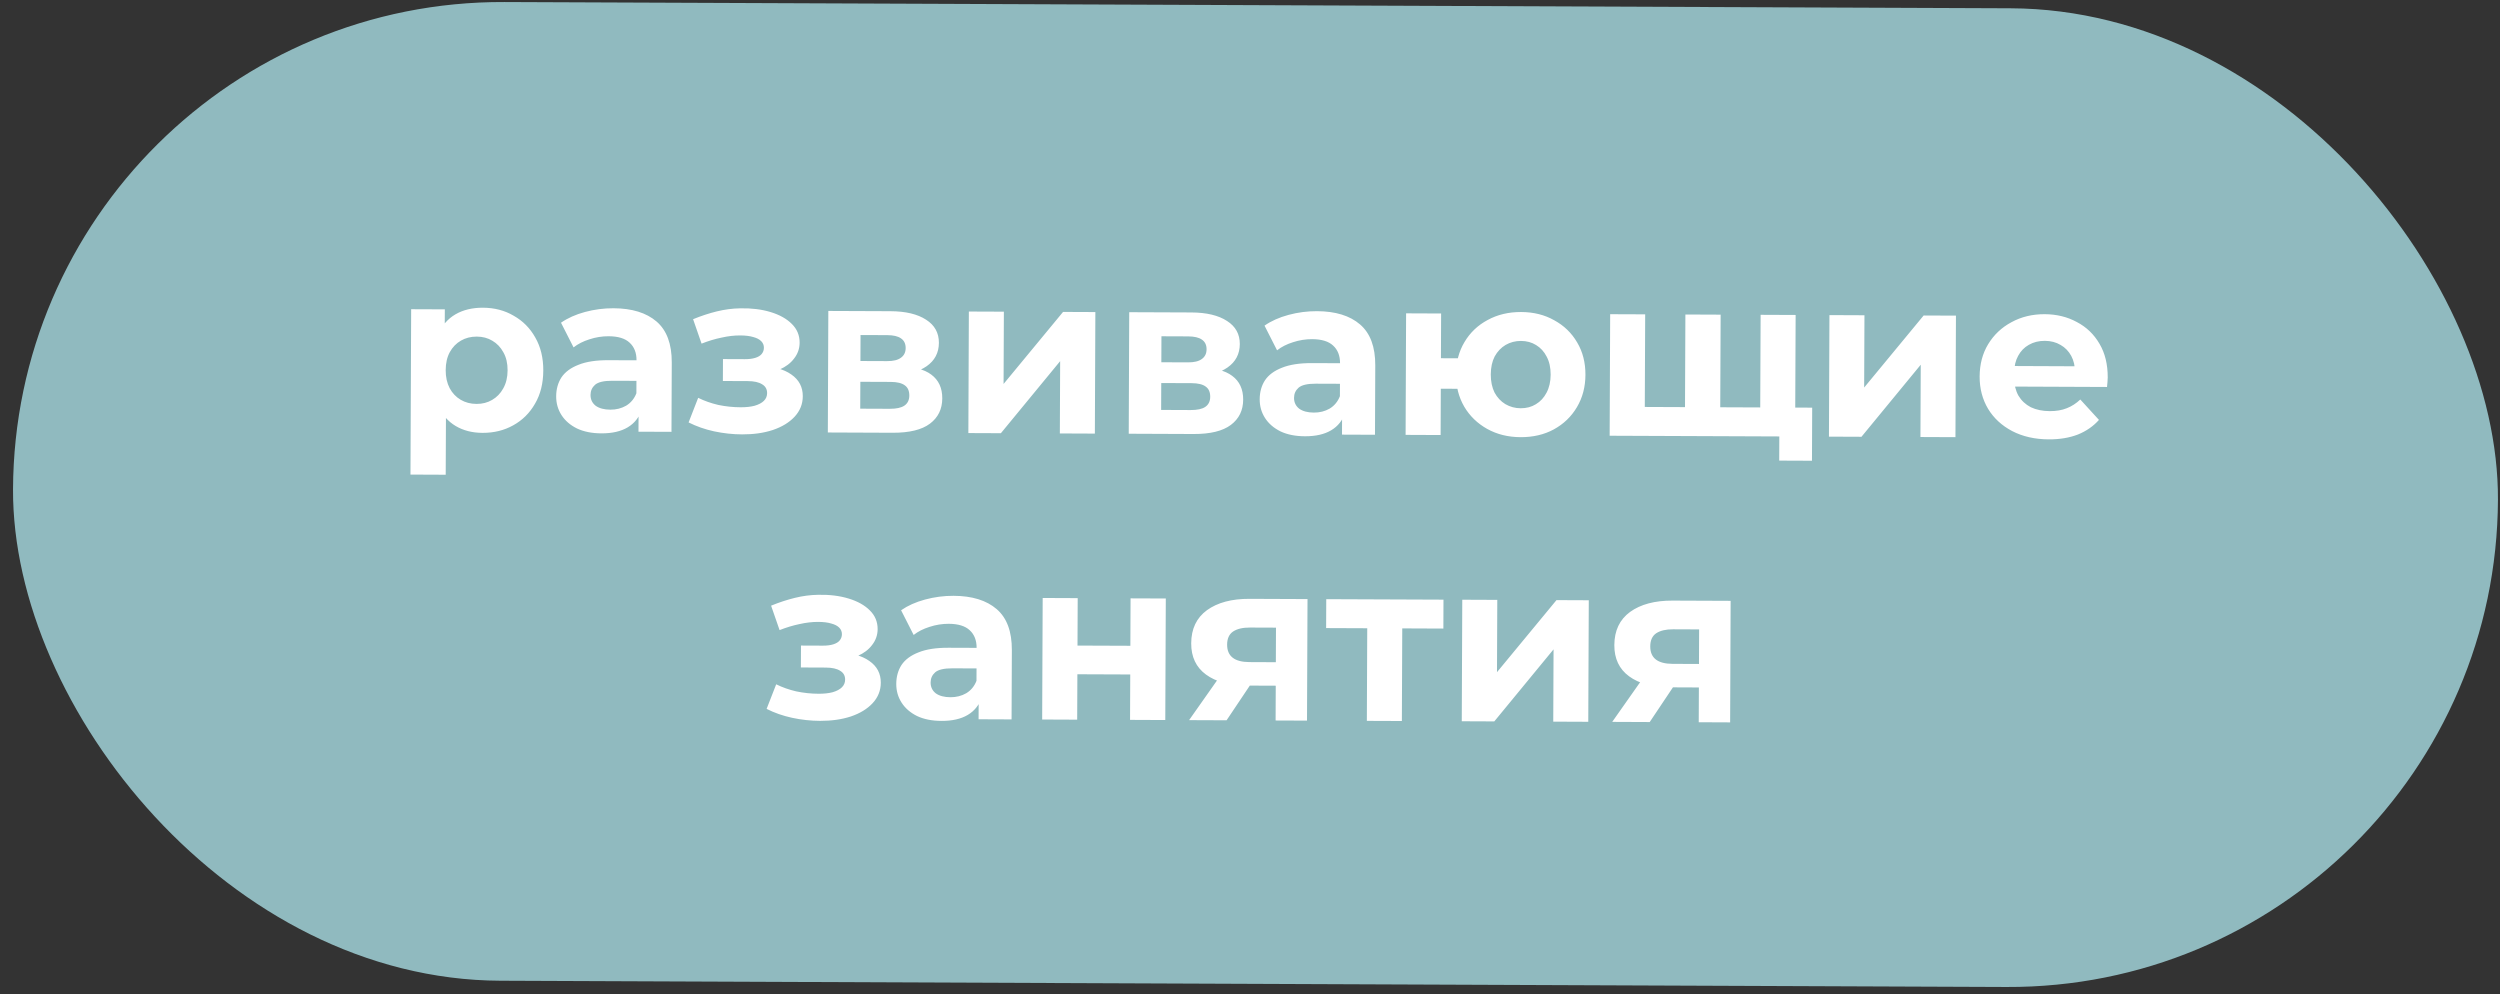
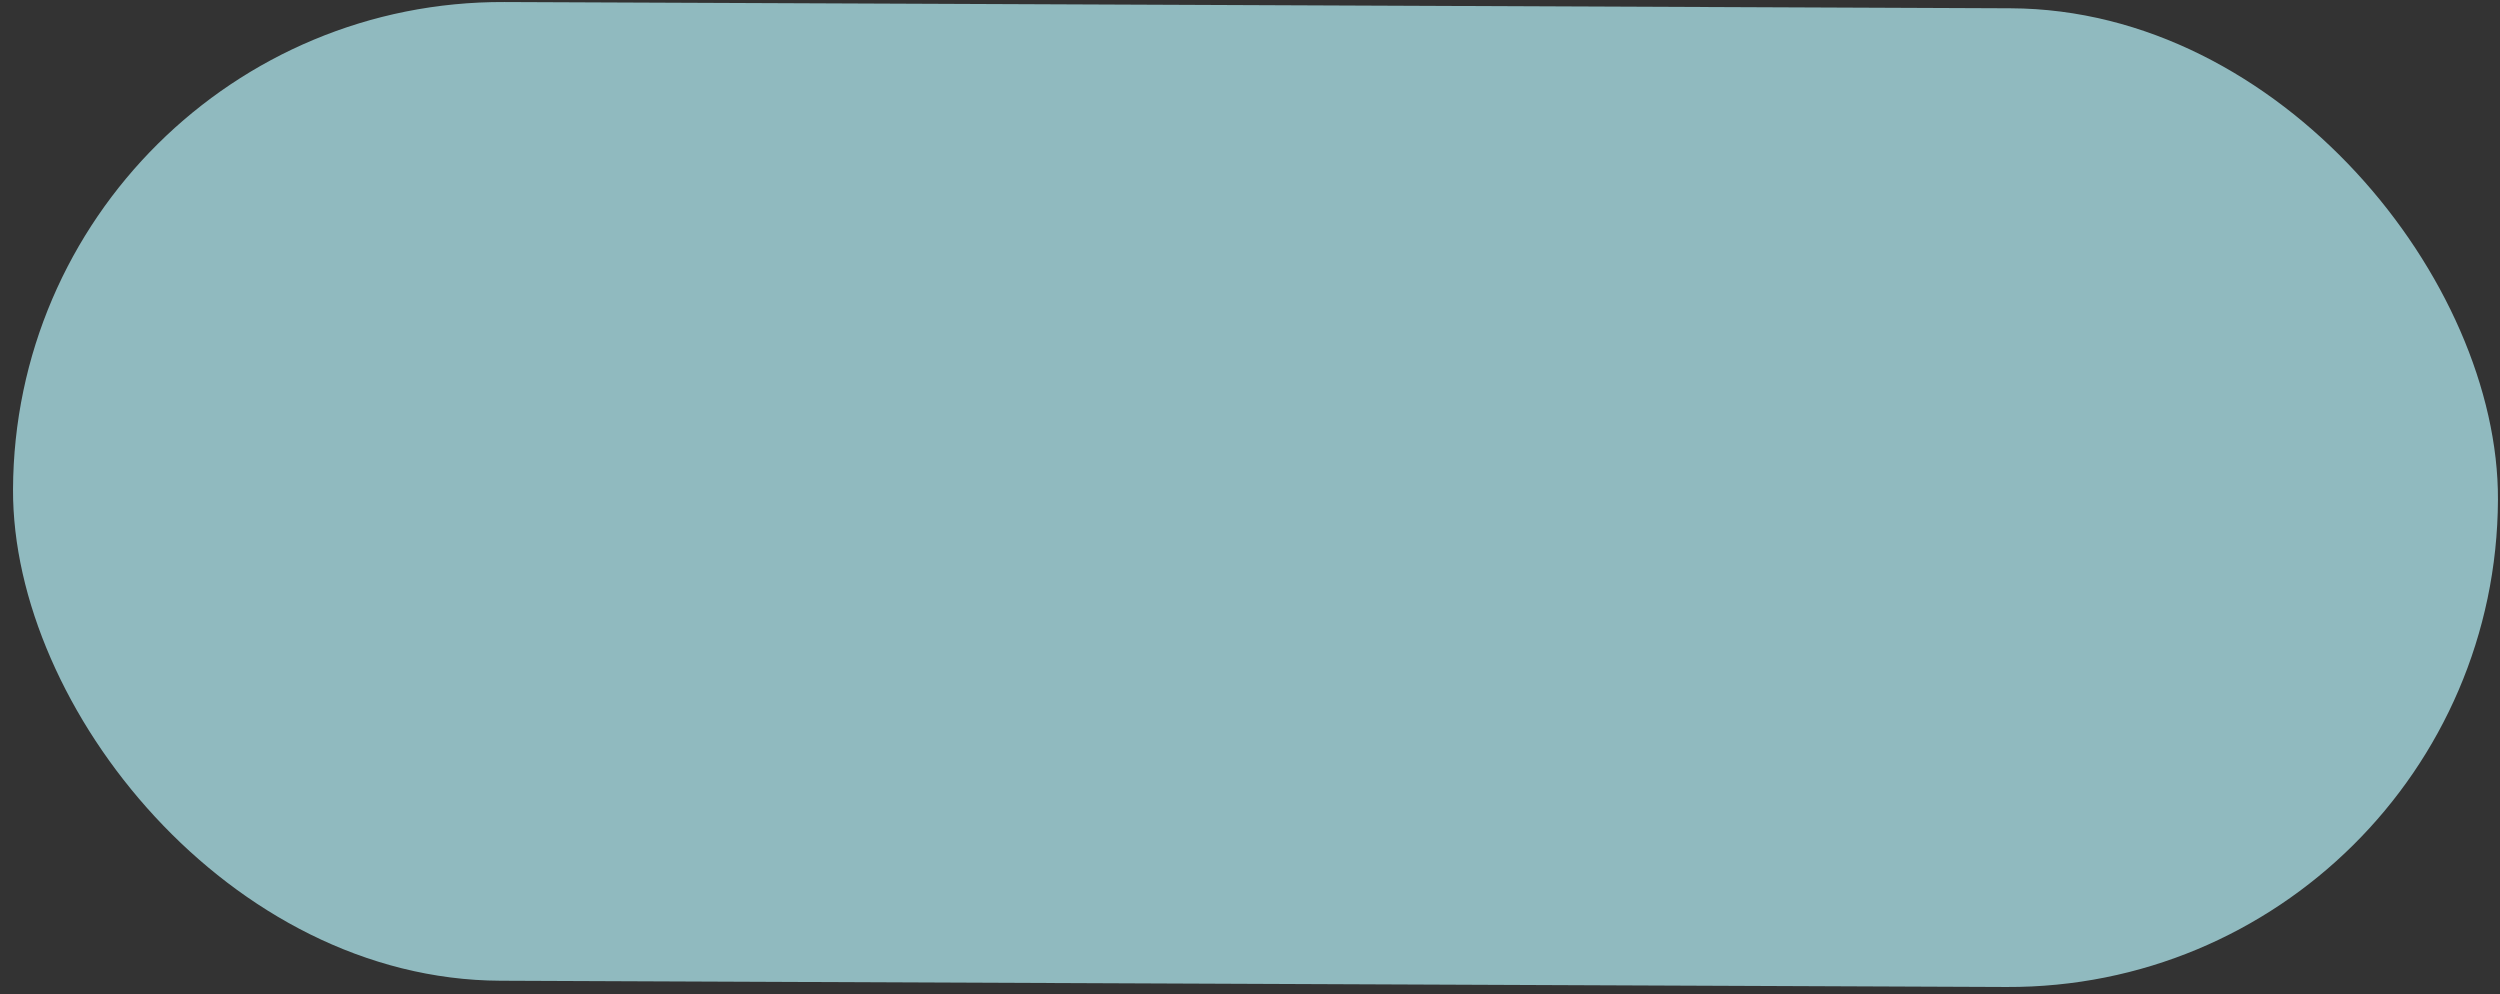
<svg xmlns="http://www.w3.org/2000/svg" width="166" height="66" viewBox="0 0 166 66" fill="none">
  <rect x="0" y="0" width="166" height="66" fill="#333333" stroke="none" />
  <rect x="1" width="165" height="64.986" rx="32.493" transform="rotate(0.238 1 0)" fill="#90BABF" />
-   <path d="M32.037 28.742C31.357 28.739 30.762 28.587 30.254 28.285C29.745 27.982 29.347 27.526 29.059 26.915C28.782 26.293 28.645 25.513 28.649 24.573C28.653 23.623 28.791 22.843 29.064 22.235C29.336 21.626 29.728 21.172 30.239 20.874C30.751 20.576 31.361 20.429 32.071 20.432C32.831 20.435 33.511 20.613 34.109 20.965C34.718 21.308 35.196 21.79 35.543 22.411C35.901 23.033 36.078 23.764 36.074 24.604C36.071 25.454 35.888 26.188 35.525 26.806C35.172 27.425 34.69 27.903 34.079 28.24C33.478 28.578 32.797 28.745 32.037 28.742ZM27.255 31.512L27.301 20.532L29.536 20.541L29.529 22.191L29.474 24.591L29.614 26.977L29.595 31.522L27.255 31.512ZM31.64 26.82C32.03 26.822 32.375 26.733 32.676 26.555C32.987 26.376 33.233 26.122 33.414 25.793C33.606 25.453 33.702 25.054 33.704 24.594C33.706 24.124 33.613 23.723 33.424 23.393C33.245 23.062 33.002 22.806 32.692 22.625C32.393 22.443 32.048 22.352 31.658 22.35C31.268 22.349 30.918 22.437 30.607 22.616C30.297 22.795 30.05 23.049 29.869 23.378C29.688 23.707 29.596 24.107 29.594 24.577C29.592 25.037 29.681 25.437 29.859 25.778C30.038 26.108 30.282 26.365 30.591 26.546C30.9 26.727 31.25 26.819 31.64 26.82ZM42.395 28.665L42.402 27.09L42.254 26.744L42.265 23.924C42.267 23.424 42.114 23.034 41.805 22.752C41.506 22.471 41.042 22.329 40.412 22.327C39.982 22.325 39.556 22.393 39.136 22.531C38.725 22.66 38.375 22.838 38.084 23.067L37.251 21.428C37.692 21.12 38.223 20.883 38.843 20.715C39.464 20.548 40.094 20.465 40.734 20.468C41.965 20.473 42.918 20.767 43.596 21.35C44.273 21.933 44.61 22.839 44.605 24.069L44.586 28.674L42.395 28.665ZM39.935 28.775C39.305 28.772 38.766 28.665 38.316 28.453C37.867 28.231 37.523 27.935 37.285 27.564C37.047 27.193 36.928 26.777 36.93 26.317C36.932 25.837 37.049 25.418 37.28 25.059C37.522 24.7 37.898 24.421 38.409 24.223C38.92 24.015 39.585 23.913 40.405 23.917L42.55 23.925L42.544 25.29L40.654 25.283C40.105 25.28 39.724 25.369 39.513 25.548C39.313 25.727 39.212 25.952 39.211 26.222C39.209 26.522 39.323 26.762 39.553 26.943C39.792 27.114 40.117 27.2 40.527 27.202C40.917 27.204 41.267 27.115 41.578 26.936C41.889 26.748 42.115 26.474 42.256 26.114L42.612 27.196C42.44 27.715 42.128 28.109 41.677 28.377C41.226 28.645 40.645 28.778 39.935 28.775ZM49.274 28.843C48.654 28.841 48.035 28.773 47.415 28.641C46.806 28.508 46.242 28.311 45.723 28.049L46.359 26.416C46.769 26.618 47.213 26.775 47.692 26.887C48.182 26.989 48.677 27.041 49.177 27.043C49.537 27.044 49.847 27.011 50.107 26.942C50.377 26.863 50.583 26.754 50.724 26.614C50.864 26.475 50.935 26.305 50.936 26.105C50.937 25.845 50.828 25.65 50.608 25.519C50.389 25.378 50.069 25.307 49.649 25.305L47.999 25.298L48.005 23.843L49.46 23.849C49.73 23.85 49.96 23.821 50.15 23.762C50.341 23.703 50.481 23.618 50.572 23.509C50.672 23.389 50.723 23.249 50.723 23.089C50.724 22.919 50.664 22.774 50.545 22.654C50.425 22.533 50.251 22.442 50.021 22.381C49.791 22.311 49.502 22.274 49.152 22.273C48.752 22.271 48.336 22.32 47.906 22.418C47.476 22.506 47.035 22.639 46.584 22.817L46.021 21.195C46.552 20.977 47.078 20.804 47.598 20.676C48.119 20.549 48.634 20.481 49.144 20.473C49.894 20.456 50.569 20.539 51.168 20.721C51.767 20.904 52.236 21.166 52.575 21.507C52.923 21.849 53.097 22.264 53.095 22.754C53.093 23.144 52.972 23.494 52.73 23.803C52.499 24.112 52.178 24.355 51.767 24.534C51.356 24.702 50.896 24.785 50.386 24.783L50.448 24.318C51.338 24.322 52.037 24.505 52.546 24.867C53.054 25.219 53.307 25.7 53.305 26.31C53.303 26.83 53.121 27.284 52.759 27.673C52.408 28.051 51.926 28.344 51.316 28.552C50.715 28.749 50.034 28.847 49.274 28.843ZM54.968 28.717L55.001 20.647L59.126 20.664C60.136 20.668 60.925 20.857 61.494 21.229C62.062 21.591 62.345 22.103 62.343 22.763C62.34 23.423 62.068 23.942 61.526 24.319C60.995 24.687 60.289 24.869 59.409 24.865L59.651 24.326C60.631 24.331 61.36 24.514 61.839 24.875C62.327 25.238 62.57 25.764 62.567 26.454C62.564 27.164 62.292 27.722 61.75 28.13C61.209 28.538 60.383 28.739 59.273 28.735L54.968 28.717ZM57.119 27.136L59.084 27.144C59.514 27.146 59.835 27.077 60.045 26.938C60.266 26.789 60.377 26.564 60.378 26.265C60.379 25.954 60.28 25.729 60.081 25.588C59.881 25.437 59.567 25.361 59.137 25.359L57.127 25.351L57.119 27.136ZM57.133 23.971L58.902 23.978C59.312 23.98 59.618 23.906 59.818 23.757C60.029 23.608 60.135 23.393 60.136 23.113C60.137 22.823 60.033 22.608 59.824 22.467C59.624 22.326 59.32 22.255 58.91 22.253L57.14 22.246L57.133 23.971ZM64.299 28.756L64.332 20.686L66.657 20.695L66.637 25.495L70.587 20.712L72.732 20.721L72.699 28.791L70.374 28.781L70.394 23.981L66.459 28.765L64.299 28.756ZM74.948 28.8L74.981 20.73L79.106 20.747C80.117 20.751 80.906 20.94 81.474 21.312C82.043 21.674 82.326 22.186 82.323 22.846C82.32 23.506 82.048 24.024 81.506 24.402C80.975 24.77 80.269 24.952 79.389 24.948L79.631 24.409C80.611 24.413 81.341 24.596 81.819 24.959C82.308 25.32 82.55 25.846 82.547 26.537C82.545 27.247 82.272 27.805 81.731 28.213C81.189 28.621 80.363 28.823 79.253 28.818L74.948 28.8ZM77.1 27.219L79.065 27.227C79.495 27.229 79.815 27.16 80.025 27.021C80.246 26.872 80.357 26.647 80.358 26.347C80.36 26.037 80.26 25.812 80.061 25.671C79.862 25.52 79.547 25.444 79.117 25.442L77.107 25.434L77.1 27.219ZM77.113 24.054L78.883 24.061C79.293 24.063 79.598 23.989 79.799 23.84C80.009 23.691 80.115 23.476 80.116 23.196C80.118 22.906 80.013 22.691 79.804 22.55C79.605 22.409 79.3 22.338 78.89 22.336L77.12 22.329L77.113 24.054ZM89.109 28.859L89.115 27.284L88.967 26.938L88.979 24.118C88.981 23.618 88.827 23.227 88.519 22.946C88.22 22.665 87.755 22.523 87.125 22.52C86.695 22.519 86.27 22.587 85.849 22.725C85.439 22.854 85.088 23.032 84.797 23.261L83.964 21.622C84.405 21.314 84.936 21.076 85.557 20.909C86.178 20.741 86.808 20.659 87.448 20.662C88.678 20.667 89.632 20.961 90.309 21.544C90.987 22.127 91.323 23.033 91.318 24.263L91.299 28.868L89.109 28.859ZM86.648 28.968C86.019 28.966 85.479 28.859 85.03 28.647C84.581 28.425 84.237 28.128 83.999 27.758C83.76 27.387 83.642 26.971 83.644 26.511C83.646 26.031 83.762 25.611 83.994 25.253C84.235 24.893 84.612 24.615 85.122 24.417C85.633 24.209 86.299 24.107 87.119 24.11L89.264 24.119L89.258 25.484L87.368 25.477C86.818 25.474 86.438 25.563 86.227 25.742C86.026 25.921 85.925 26.145 85.924 26.416C85.923 26.715 86.037 26.956 86.266 27.137C86.505 27.308 86.83 27.394 87.24 27.396C87.63 27.398 87.98 27.309 88.291 27.13C88.602 26.942 88.828 26.668 88.97 26.308L89.325 27.39C89.153 27.909 88.841 28.303 88.39 28.571C87.939 28.839 87.359 28.971 86.648 28.968ZM93.332 28.876L93.365 20.806L95.69 20.816L95.678 23.786L98.048 23.796L98.039 25.821L95.669 25.811L95.657 28.886L93.332 28.876ZM100.966 29.028C100.136 29.024 99.397 28.841 98.748 28.479C98.1 28.116 97.592 27.624 97.225 27.002C96.857 26.371 96.675 25.655 96.678 24.855C96.682 24.045 96.87 23.331 97.242 22.712C97.615 22.084 98.127 21.596 98.778 21.249C99.43 20.892 100.171 20.715 101.001 20.718C101.831 20.721 102.565 20.904 103.203 21.267C103.852 21.62 104.36 22.112 104.727 22.744C105.095 23.365 105.277 24.081 105.273 24.891C105.27 25.691 105.082 26.405 104.709 27.034C104.337 27.662 103.825 28.155 103.173 28.512C102.532 28.86 101.796 29.031 100.966 29.028ZM100.974 27.108C101.354 27.11 101.689 27.021 101.98 26.842C102.281 26.663 102.517 26.409 102.688 26.08C102.87 25.741 102.961 25.341 102.963 24.881C102.965 24.411 102.877 24.011 102.698 23.68C102.53 23.349 102.296 23.093 101.997 22.912C101.707 22.731 101.373 22.64 100.993 22.638C100.623 22.637 100.282 22.725 99.972 22.904C99.671 23.082 99.43 23.337 99.248 23.666C99.077 23.995 98.99 24.395 98.988 24.865C98.987 25.325 99.07 25.725 99.238 26.066C99.417 26.396 99.656 26.652 99.955 26.834C100.264 27.015 100.604 27.107 100.974 27.108ZM112.394 27.035L111.882 27.573L111.91 20.883L114.25 20.893L114.222 27.583L113.684 27.041L117.404 27.056L116.877 27.594L116.905 20.904L119.23 20.914L119.196 28.984L106.881 28.933L106.915 20.863L109.24 20.872L109.212 27.562L108.689 27.02L112.394 27.035ZM118.14 30.584L118.149 28.439L118.671 28.982L116.811 28.974L116.819 27.054L120.329 27.068L120.315 30.593L118.14 30.584ZM121.442 28.993L121.475 20.923L123.8 20.933L123.78 25.733L127.73 20.949L129.875 20.958L129.842 29.028L127.517 29.018L127.537 24.218L123.602 29.002L121.442 28.993ZM136.036 29.174C135.116 29.17 134.306 28.986 133.608 28.623C132.919 28.261 132.386 27.768 132.009 27.147C131.632 26.515 131.445 25.799 131.448 25C131.451 24.189 131.639 23.475 132.012 22.857C132.394 22.228 132.911 21.741 133.563 21.393C134.214 21.036 134.95 20.859 135.77 20.862C136.56 20.866 137.269 21.039 137.898 21.381C138.537 21.714 139.04 22.196 139.407 22.828C139.774 23.449 139.956 24.195 139.953 25.065C139.952 25.155 139.947 25.26 139.936 25.38C139.926 25.49 139.915 25.595 139.905 25.695L133.35 25.667L133.356 24.302L138.681 24.325L137.779 24.726C137.781 24.306 137.697 23.94 137.529 23.63C137.36 23.319 137.126 23.078 136.827 22.907C136.527 22.726 136.178 22.634 135.778 22.632C135.378 22.631 135.022 22.719 134.712 22.898C134.411 23.067 134.175 23.311 134.004 23.63C133.832 23.939 133.746 24.309 133.744 24.739L133.742 25.099C133.741 25.539 133.834 25.929 134.023 26.27C134.221 26.601 134.495 26.857 134.844 27.039C135.204 27.21 135.623 27.297 136.103 27.299C136.533 27.301 136.909 27.237 137.229 27.108C137.56 26.98 137.86 26.786 138.132 26.527L139.371 27.882C138.999 28.301 138.533 28.624 137.972 28.852C137.411 29.069 136.766 29.177 136.036 29.174ZM54.454 47.865C53.834 47.862 53.215 47.795 52.595 47.662C51.986 47.53 51.421 47.333 50.903 47.07L51.539 45.438C51.948 45.64 52.393 45.797 52.872 45.908C53.362 46.011 53.857 46.063 54.357 46.065C54.717 46.066 55.027 46.032 55.287 45.964C55.557 45.885 55.763 45.776 55.904 45.636C56.044 45.497 56.115 45.327 56.116 45.127C56.117 44.867 56.008 44.672 55.788 44.541C55.569 44.4 55.249 44.328 54.829 44.327L53.179 44.32L53.185 42.865L54.64 42.871C54.91 42.872 55.14 42.843 55.33 42.784C55.52 42.724 55.661 42.64 55.751 42.53C55.852 42.411 55.902 42.271 55.903 42.111C55.904 41.941 55.844 41.796 55.725 41.675C55.605 41.555 55.431 41.464 55.201 41.403C54.971 41.332 54.681 41.296 54.331 41.294C53.931 41.293 53.516 41.341 53.086 41.439C52.656 41.528 52.215 41.661 51.764 41.839L51.201 40.217C51.732 39.999 52.258 39.826 52.778 39.698C53.299 39.57 53.814 39.502 54.324 39.495C55.074 39.478 55.749 39.56 56.348 39.743C56.947 39.925 57.416 40.187 57.755 40.529C58.103 40.87 58.276 41.286 58.275 41.776C58.273 42.166 58.151 42.515 57.91 42.824C57.679 43.133 57.358 43.377 56.947 43.555C56.536 43.724 56.076 43.807 55.566 43.805L55.628 43.34C56.518 43.344 57.217 43.526 57.726 43.889C58.234 44.241 58.487 44.722 58.485 45.332C58.483 45.852 58.301 46.306 57.939 46.694C57.587 47.073 57.106 47.366 56.495 47.574C55.895 47.771 55.214 47.868 54.454 47.865ZM64.978 47.759L64.984 46.184L64.836 45.838L64.847 43.018C64.849 42.518 64.696 42.127 64.387 41.846C64.088 41.565 63.624 41.423 62.994 41.42C62.564 41.419 62.139 41.487 61.718 41.625C61.307 41.754 60.957 41.932 60.666 42.161L59.833 40.522C60.274 40.214 60.805 39.976 61.425 39.809C62.046 39.642 62.677 39.559 63.317 39.562C64.547 39.567 65.5 39.861 66.178 40.444C66.856 41.026 67.192 41.933 67.187 43.163L67.168 47.768L64.978 47.759ZM62.517 47.868C61.887 47.866 61.347 47.759 60.898 47.547C60.449 47.325 60.106 47.029 59.867 46.657C59.629 46.286 59.51 45.871 59.512 45.411C59.514 44.931 59.631 44.511 59.862 44.153C60.104 43.794 60.48 43.515 60.991 43.317C61.502 43.109 62.167 43.007 62.987 43.011L65.132 43.019L65.127 44.384L63.237 44.377C62.687 44.374 62.306 44.463 62.096 44.642C61.895 44.821 61.794 45.045 61.793 45.316C61.791 45.615 61.906 45.856 62.135 46.037C62.374 46.208 62.699 46.294 63.109 46.296C63.499 46.298 63.849 46.209 64.16 46.03C64.471 45.842 64.697 45.568 64.838 45.208L65.194 46.29C65.022 46.809 64.71 47.203 64.259 47.471C63.808 47.739 63.227 47.871 62.517 47.868ZM69.2 47.776L69.234 39.706L71.559 39.716L71.546 42.866L75.056 42.88L75.069 39.731L77.409 39.74L77.375 47.81L75.035 47.8L75.048 44.785L71.538 44.771L71.525 47.786L69.2 47.776ZM84.7 47.841L84.711 45.156L85.04 45.532L82.805 45.523C81.645 45.518 80.736 45.274 80.078 44.791C79.42 44.309 79.093 43.617 79.096 42.717C79.1 41.757 79.448 41.024 80.141 40.517C80.843 40.01 81.784 39.758 82.964 39.763L86.819 39.779L86.785 47.849L84.7 47.841ZM78.955 47.817L81.113 44.751L83.498 44.761L81.445 47.827L78.955 47.817ZM84.714 44.436L84.728 41.076L85.056 41.677L83.001 41.669C82.521 41.666 82.145 41.755 81.875 41.934C81.614 42.113 81.483 42.402 81.481 42.802C81.478 43.572 81.971 43.959 82.961 43.963L85.046 43.972L84.714 44.436ZM90.759 47.866L90.787 41.176L91.31 41.718L88.055 41.705L88.063 39.785L95.847 39.817L95.84 41.737L92.585 41.723L93.112 41.185L93.084 47.875L90.759 47.866ZM97.061 47.892L97.095 39.822L99.42 39.832L99.4 44.632L103.35 39.848L105.495 39.857L105.461 47.927L103.136 47.917L103.156 43.117L99.221 47.901L97.061 47.892ZM112.796 47.957L112.807 45.272L113.135 45.649L110.9 45.639C109.74 45.635 108.831 45.391 108.173 44.908C107.515 44.425 107.188 43.734 107.192 42.834C107.196 41.874 107.544 41.14 108.236 40.633C108.938 40.126 109.879 39.875 111.059 39.88L114.914 39.896L114.881 47.966L112.796 47.957ZM107.051 47.933L109.208 44.867L111.593 44.877L109.541 47.944L107.051 47.933ZM112.81 44.552L112.824 41.192L113.151 41.794L111.096 41.785C110.616 41.783 110.241 41.872 109.97 42.05C109.709 42.229 109.578 42.519 109.577 42.919C109.573 43.689 110.067 44.076 111.057 44.08L113.142 44.089L112.81 44.552Z" fill="white" />
</svg>